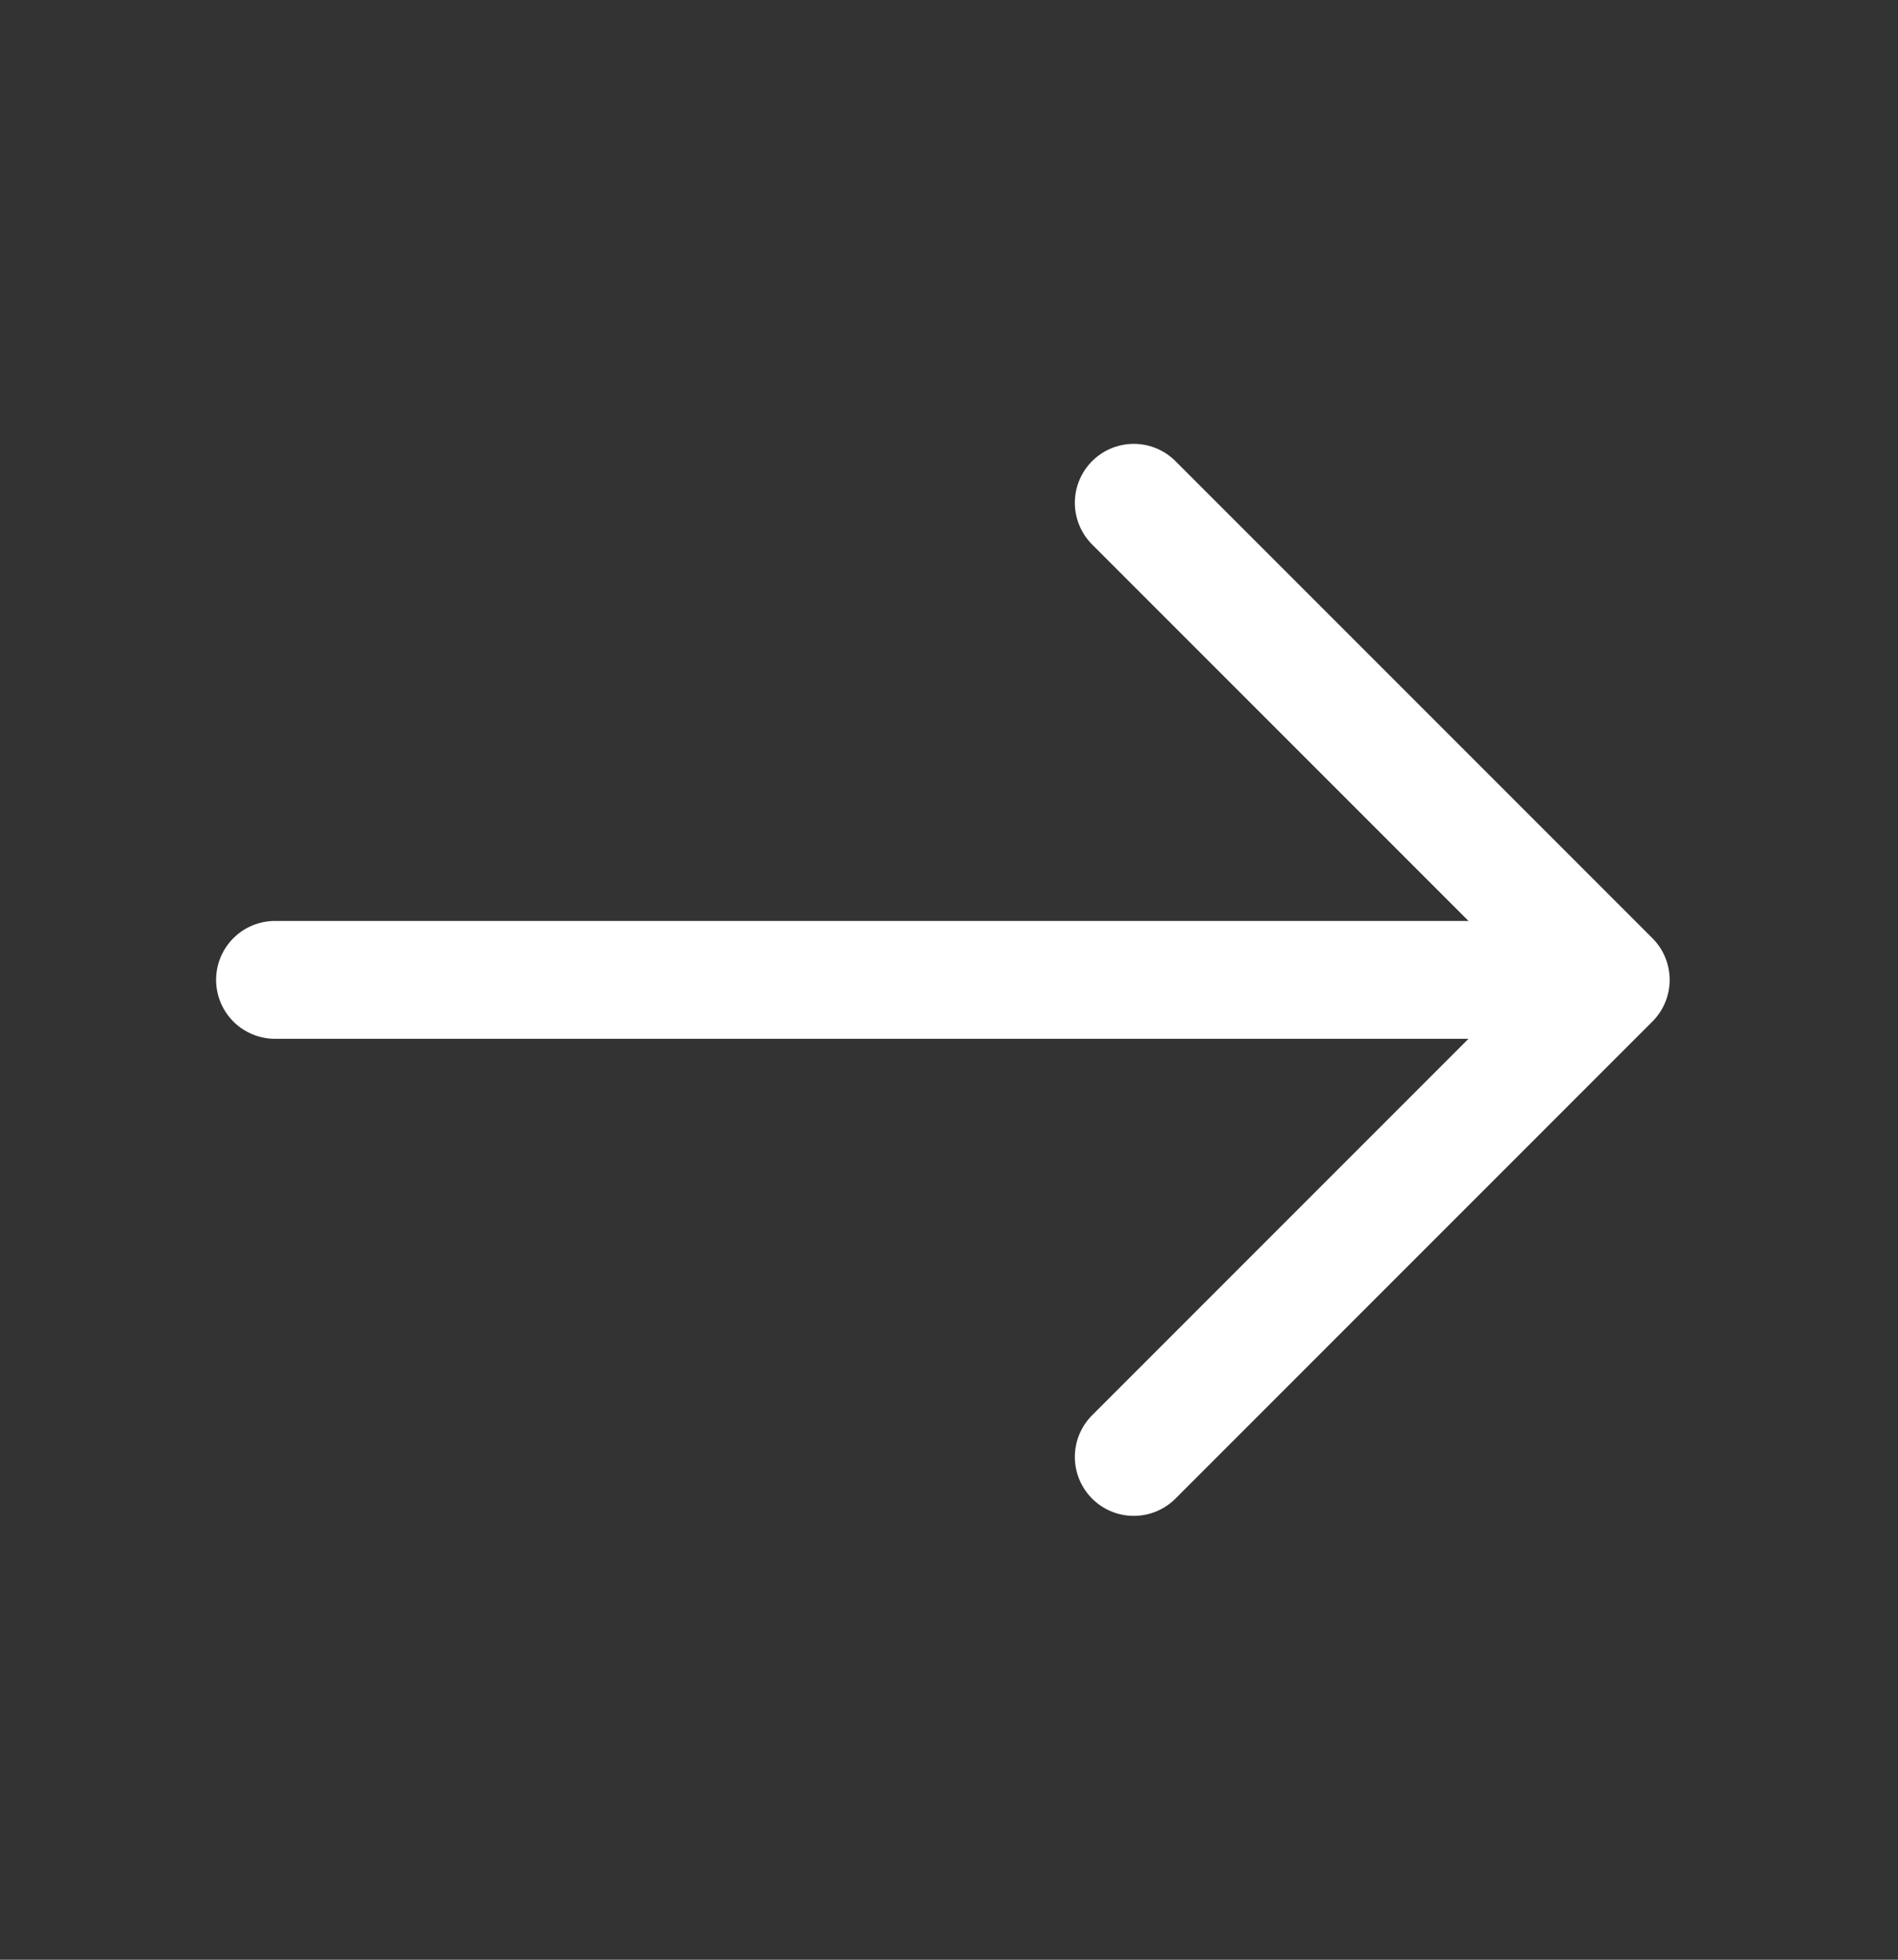
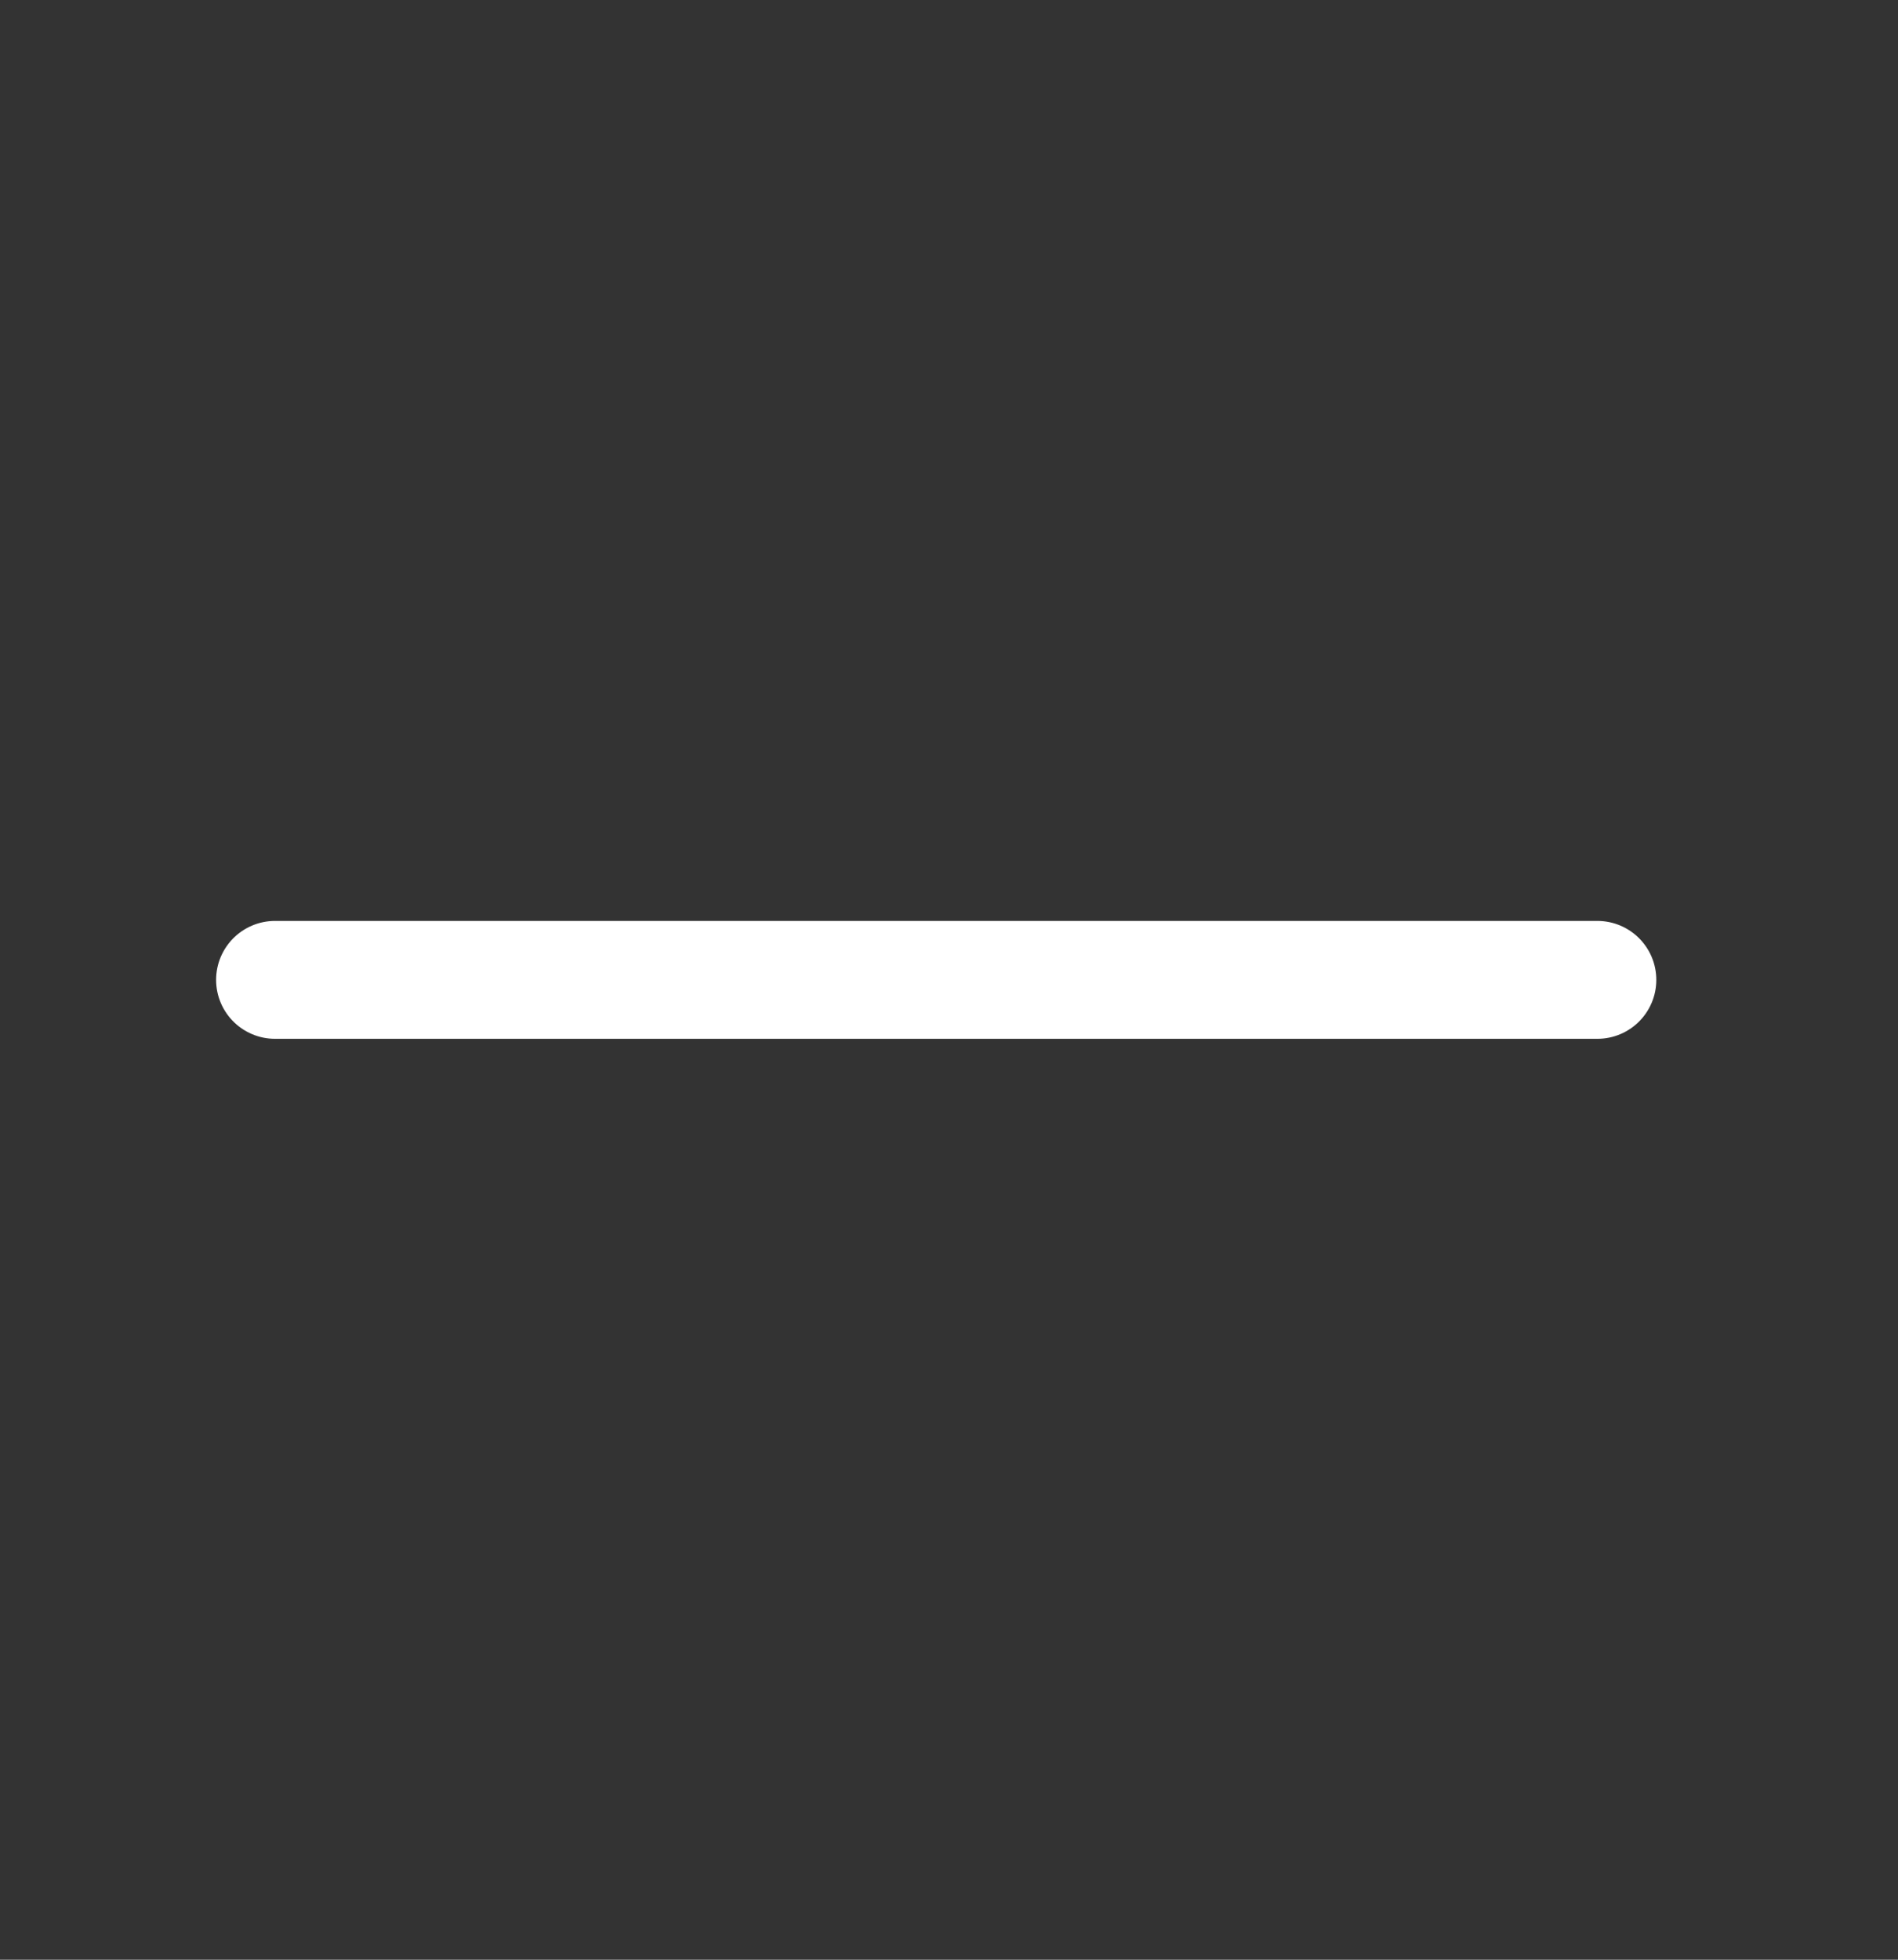
<svg xmlns="http://www.w3.org/2000/svg" width="31" height="32" viewBox="0 0 31 32" fill="none">
  <rect x="0" y="0" width="31" height="32" fill="#333333" stroke="none" />
-   <path d="M18.518 8.21L26.308 16L18.518 23.79" stroke="white" stroke-width="1.925" stroke-miterlimit="10" stroke-linecap="round" stroke-linejoin="round" />
  <path d="M4.492 16H26.09" stroke="white" stroke-width="1.925" stroke-miterlimit="10" stroke-linecap="round" stroke-linejoin="round" />
</svg>